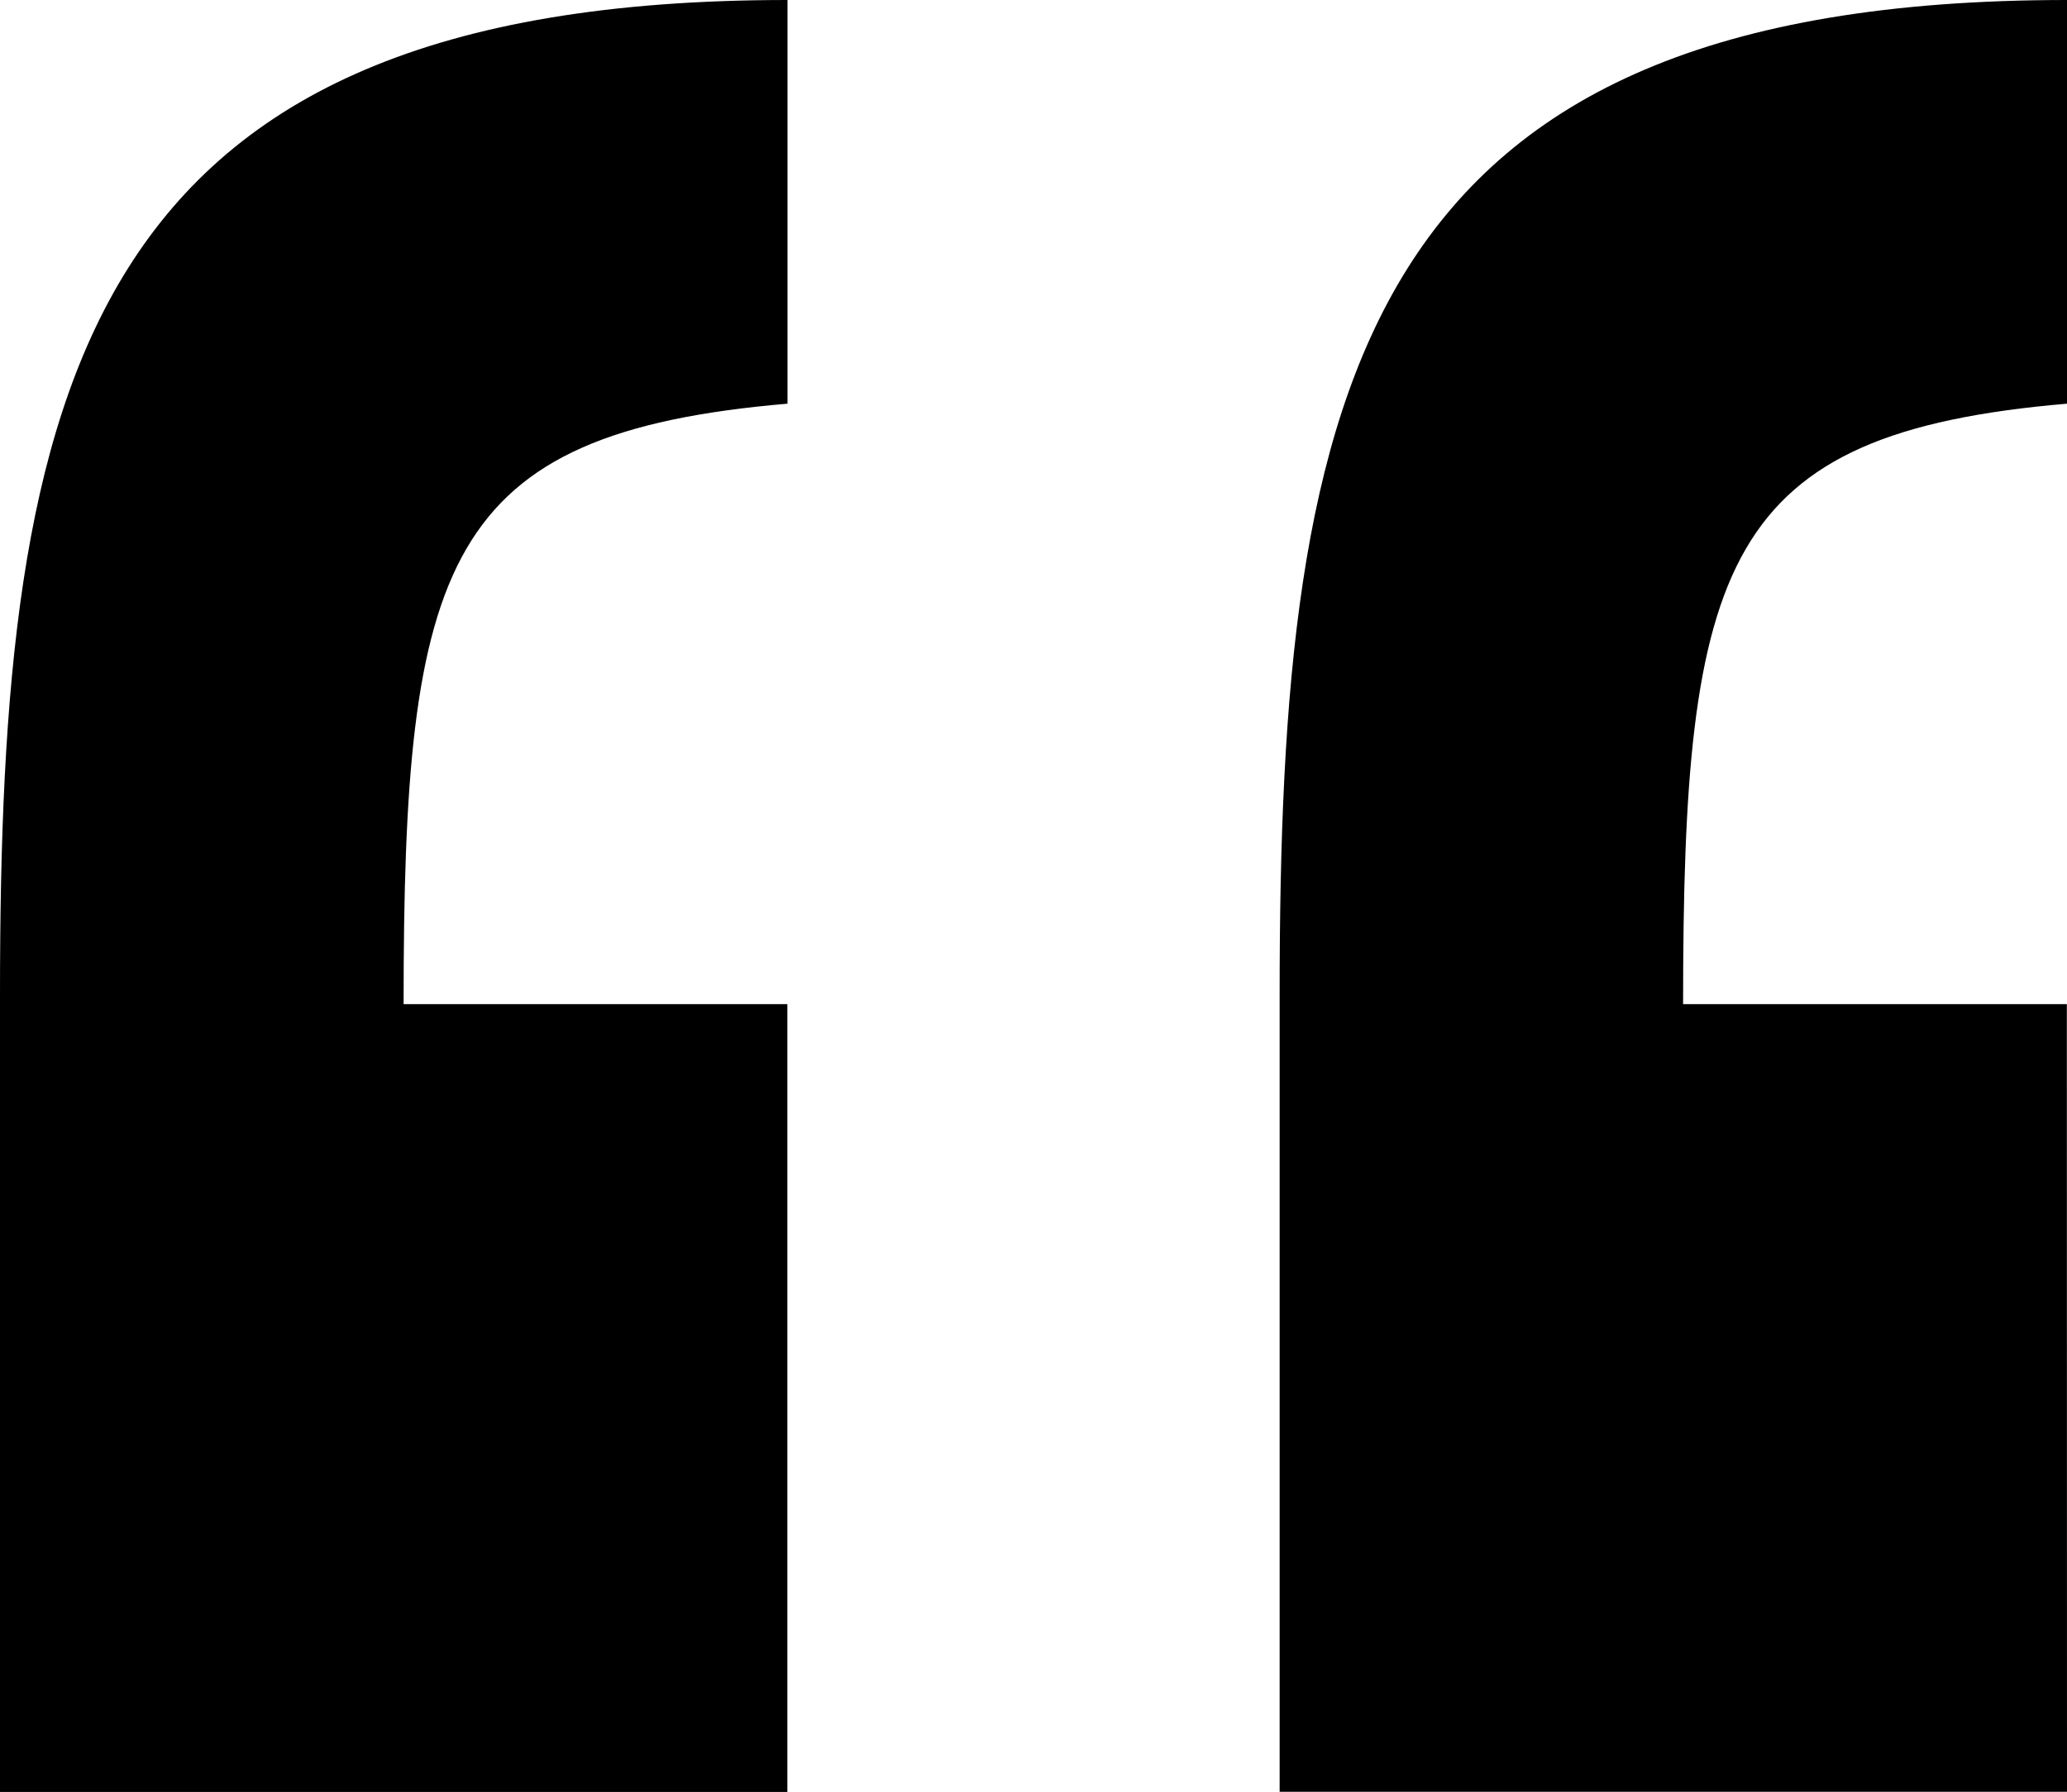
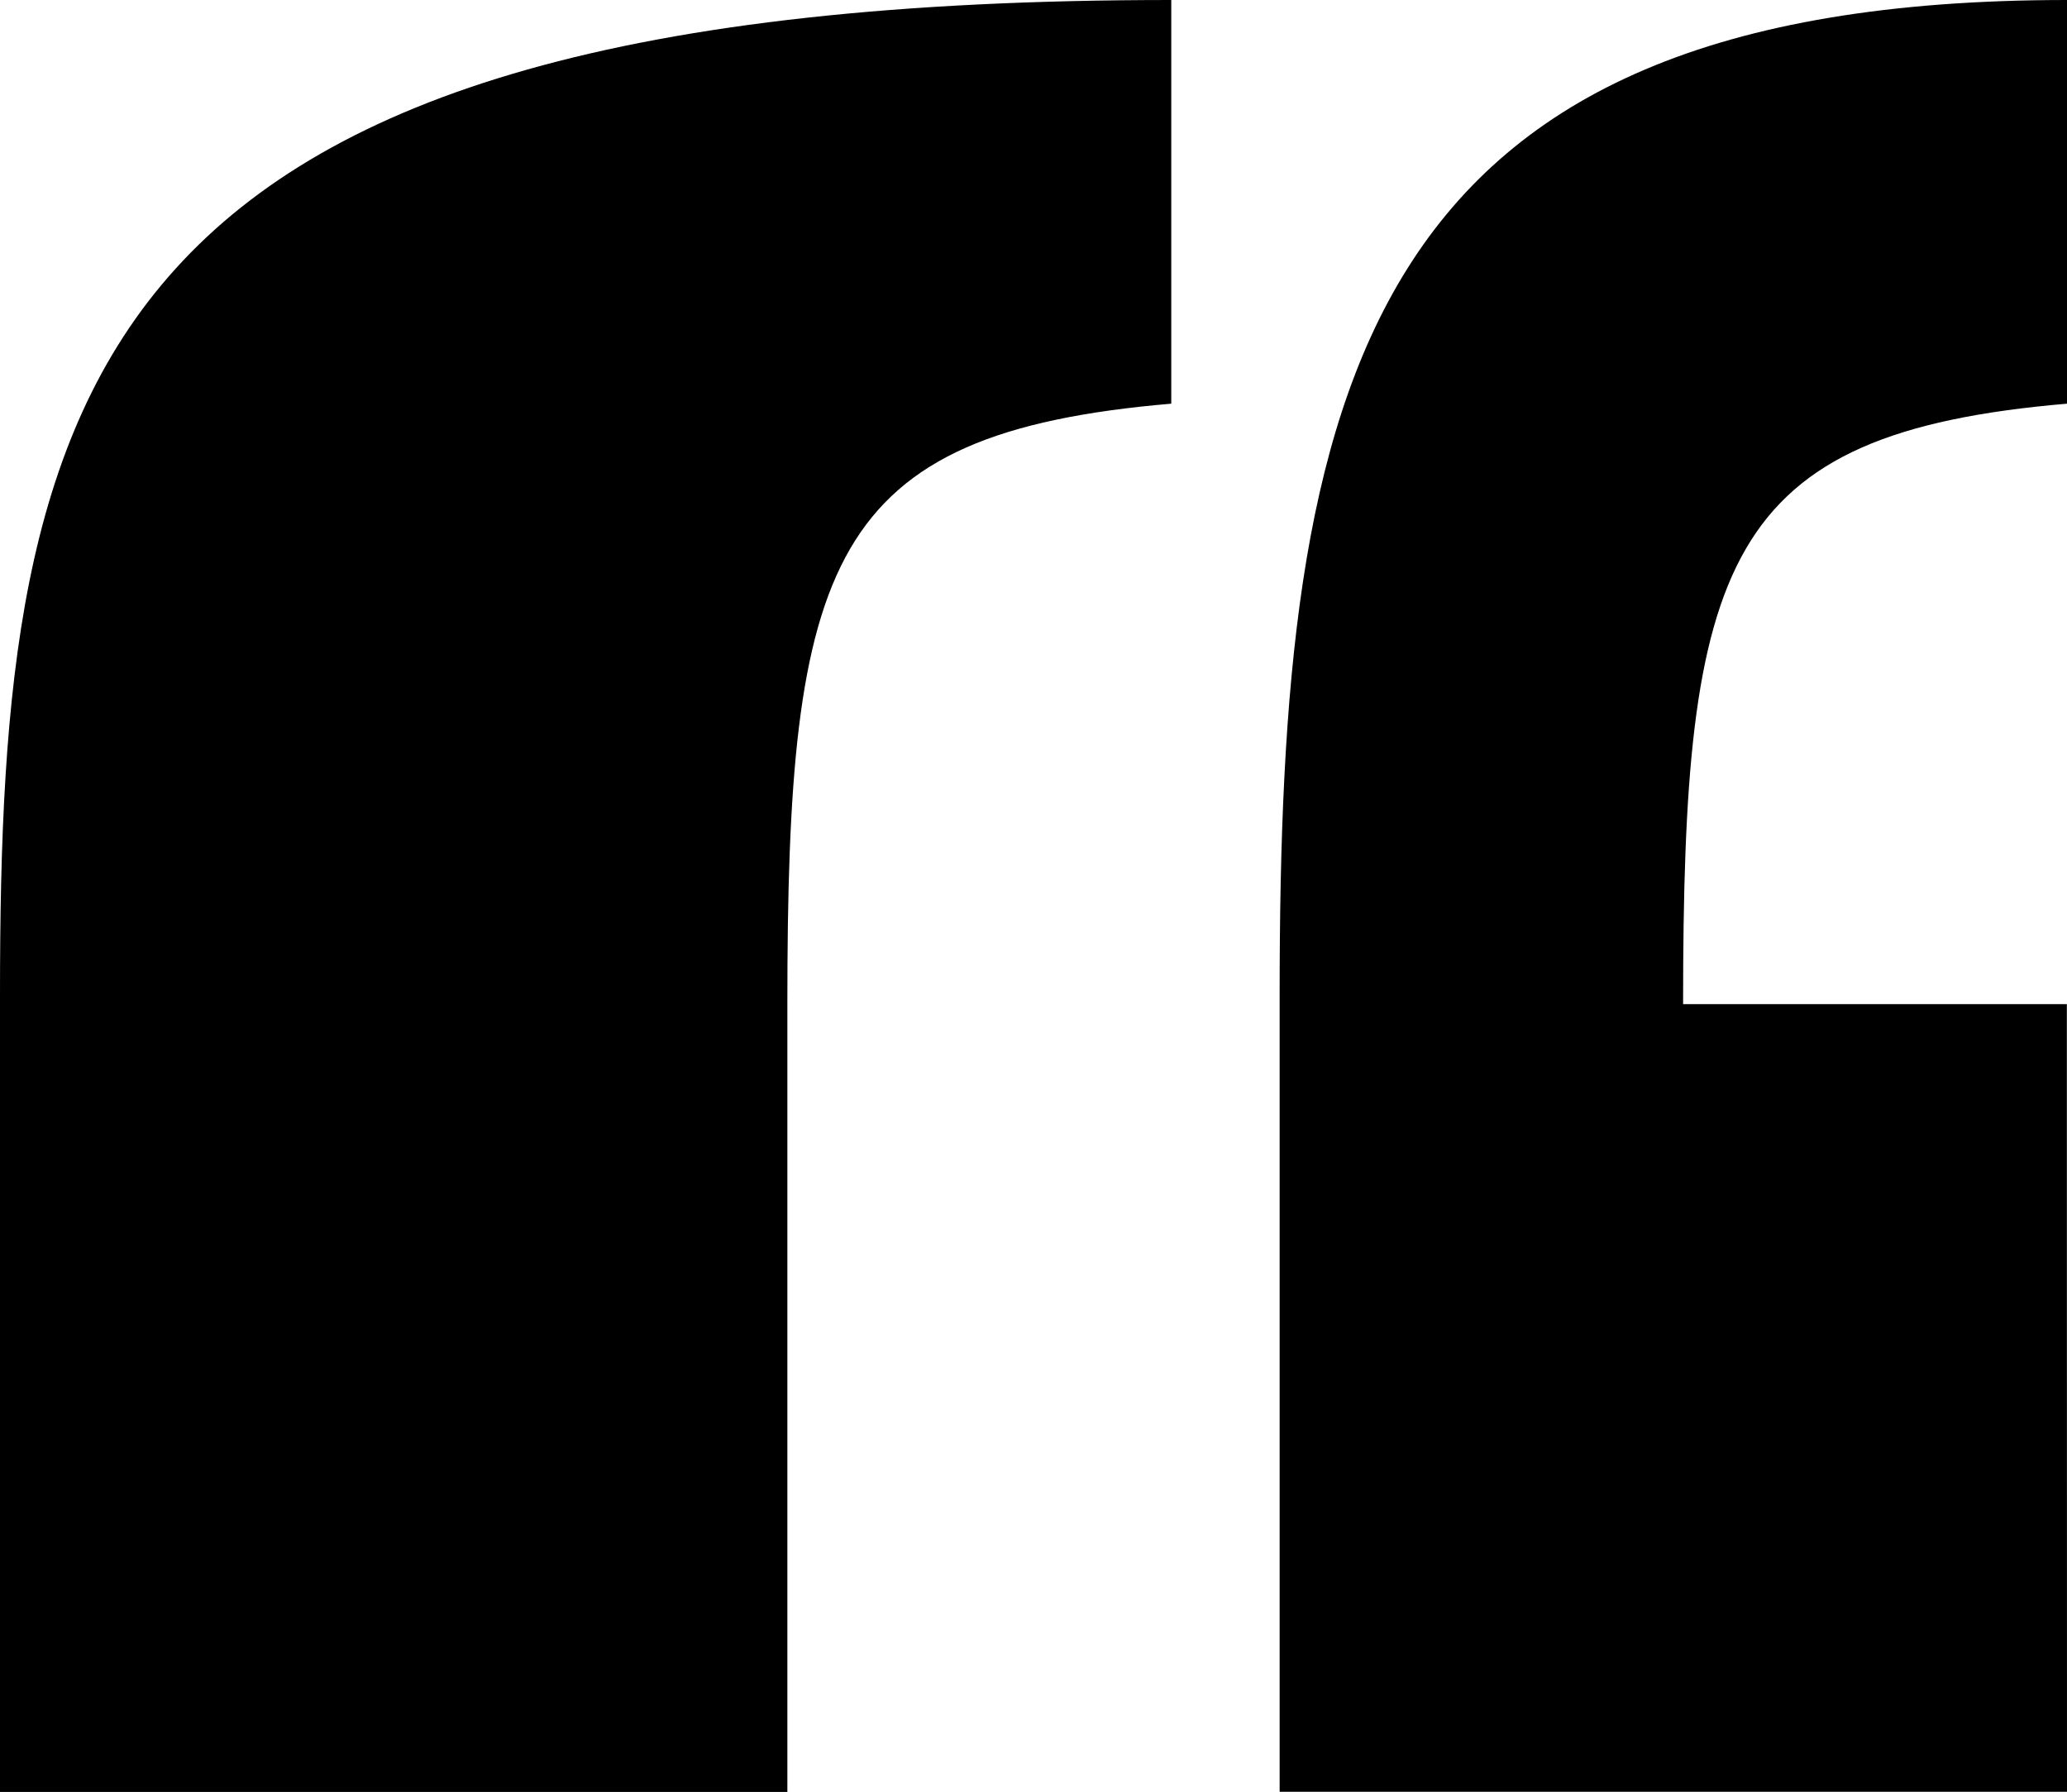
<svg xmlns="http://www.w3.org/2000/svg" viewBox="0 0 13.961 12.099">
-   <path id="Path_15" data-name="Path 15" d="M7.238,5.965H4.646c0-2.992.266-3.856,2.593-4.055V-.816C2.452-.816,1.92,1.777,1.92,5.9v5.385H7.238Zm8.642,0H13.288c0-2.992.266-3.856,2.593-4.055V-.816c-4.787,0-5.318,2.593-5.318,6.715v5.385h5.318Z" transform="translate(-1.92 0.816)" />
+   <path id="Path_15" data-name="Path 15" d="M7.238,5.965c0-2.992.266-3.856,2.593-4.055V-.816C2.452-.816,1.92,1.777,1.92,5.9v5.385H7.238Zm8.642,0H13.288c0-2.992.266-3.856,2.593-4.055V-.816c-4.787,0-5.318,2.593-5.318,6.715v5.385h5.318Z" transform="translate(-1.92 0.816)" />
</svg>